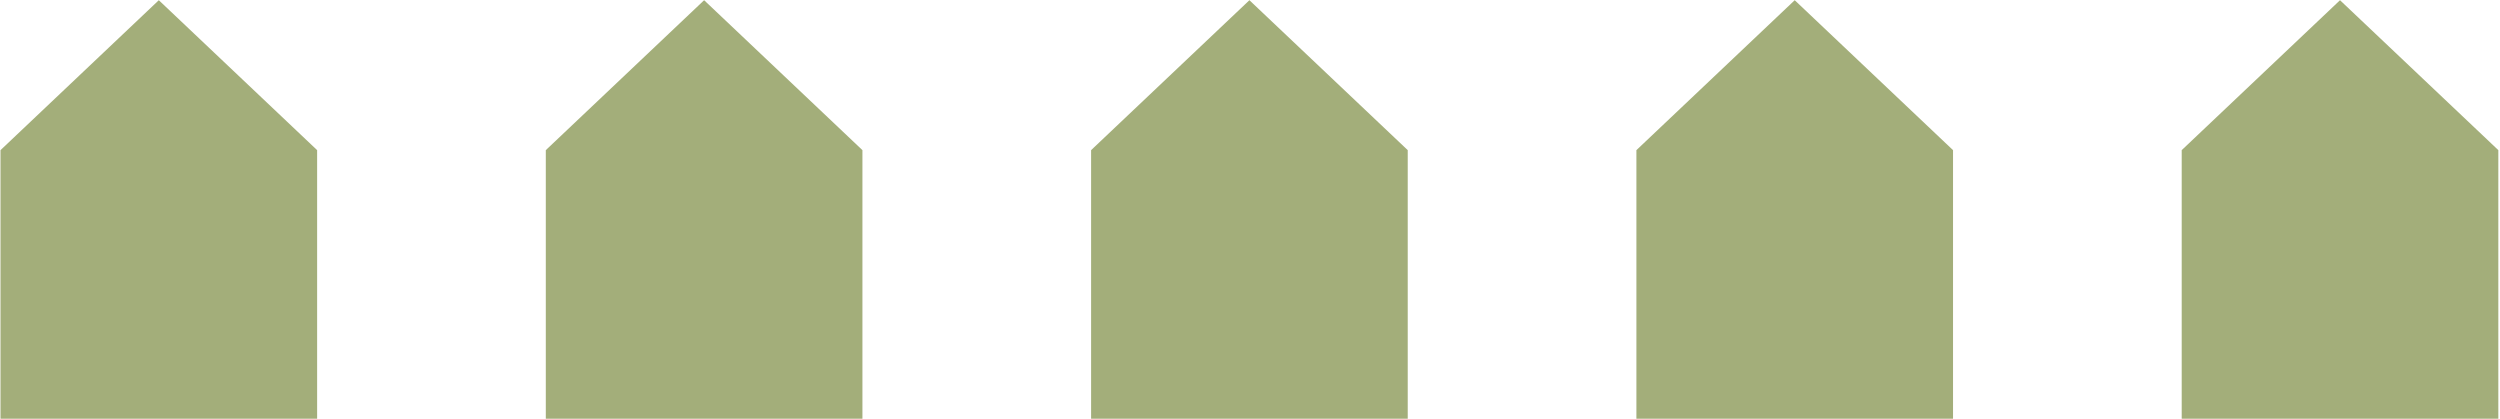
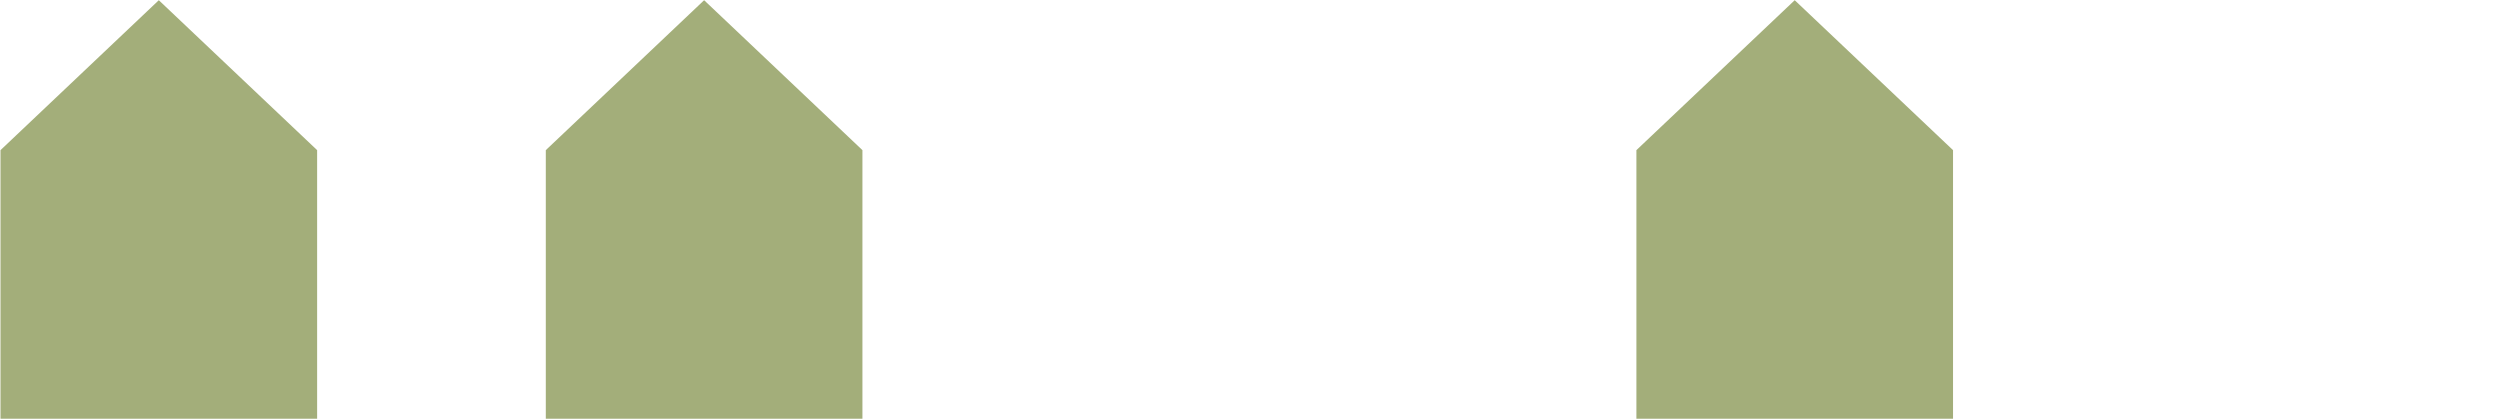
<svg xmlns="http://www.w3.org/2000/svg" xmlns:ns1="http://www.serif.com/" width="100%" height="100%" viewBox="0 0 298 50" version="1.1" xml:space="preserve" style="fill-rule:evenodd;clip-rule:evenodd;stroke-linejoin:round;stroke-miterlimit:2;">
  <g id="Artboard1" transform="matrix(1.49,0,0,1,0,0)">
-     <rect x="0" y="0" width="200" height="50" style="fill:none;" />
    <g id="Toggle-house.svg" transform="matrix(0.148,0,0,0.221,12.77,25)">
      <g transform="matrix(1,0,0,1,-86,-113)">
        <clipPath id="_clip1">
          <rect x="0" y="0" width="172" height="226" />
        </clipPath>
        <g clip-path="url(#_clip1)">
          <g transform="matrix(4.167,0,0,4.167,171.138,144.865)">
            <g>
              <path d="M0,-15.36L-20.537,-34.767L-41.073,-15.36L-41.073,19.407L0,19.407L0,-15.36Z" style="fill:rgb(163,174,122);fill-rule:nonzero;" />
            </g>
          </g>
        </g>
      </g>
    </g>
    <g id="Toggle-house.svg1" ns1:id="Toggle-house.svg" transform="matrix(0.148,0,0,0.221,56.394,25)">
      <g transform="matrix(1,0,0,1,-86,-113)">
        <clipPath id="_clip2">
          <rect x="0" y="0" width="172" height="226" />
        </clipPath>
        <g clip-path="url(#_clip2)">
          <g transform="matrix(4.167,0,0,4.167,171.138,144.865)">
            <g>
              <path d="M0,-15.36L-20.537,-34.767L-41.073,-15.36L-41.073,19.407L0,19.407L0,-15.36Z" style="fill:rgb(163,174,122);fill-rule:nonzero;" />
            </g>
          </g>
        </g>
      </g>
    </g>
    <g id="Toggle-house.svg2" ns1:id="Toggle-house.svg" transform="matrix(0.148,0,0,0.221,143.642,25)">
      <g transform="matrix(1,0,0,1,-86,-113)">
        <clipPath id="_clip3">
          <rect x="0" y="0" width="172" height="226" />
        </clipPath>
        <g clip-path="url(#_clip3)">
          <g transform="matrix(4.167,0,0,4.167,171.138,144.865)">
            <g>
              <path d="M0,-15.36L-20.537,-34.767L-41.073,-15.36L-41.073,19.407L0,19.407L0,-15.36Z" style="fill:rgb(163,174,122);fill-rule:nonzero;" />
            </g>
          </g>
        </g>
      </g>
    </g>
    <g id="Toggle-house.svg3" ns1:id="Toggle-house.svg" transform="matrix(0.148,0,0,0.221,100.018,25)">
      <g transform="matrix(1,0,0,1,-86,-113)">
        <clipPath id="_clip4">
          <rect x="0" y="0" width="172" height="226" />
        </clipPath>
        <g clip-path="url(#_clip4)">
          <g transform="matrix(4.167,0,0,4.167,171.138,144.865)">
            <g>
-               <path d="M0,-15.36L-20.537,-34.767L-41.073,-15.36L-41.073,19.407L0,19.407L0,-15.36Z" style="fill:rgb(163,174,122);fill-rule:nonzero;" />
-             </g>
+               </g>
          </g>
        </g>
      </g>
    </g>
    <g id="Toggle-house.svg4" ns1:id="Toggle-house.svg" transform="matrix(0.148,0,0,0.221,187.266,25)">
      <g transform="matrix(1,0,0,1,-86,-113)">
        <clipPath id="_clip5">
-           <rect x="0" y="0" width="172" height="226" />
-         </clipPath>
+           </clipPath>
        <g clip-path="url(#_clip5)">
          <g transform="matrix(4.167,0,0,4.167,171.138,144.865)">
            <g>
              <path d="M0,-15.36L-20.537,-34.767L-41.073,-15.36L-41.073,19.407L0,19.407L0,-15.36Z" style="fill:rgb(163,174,122);fill-rule:nonzero;" />
            </g>
          </g>
        </g>
      </g>
    </g>
  </g>
</svg>